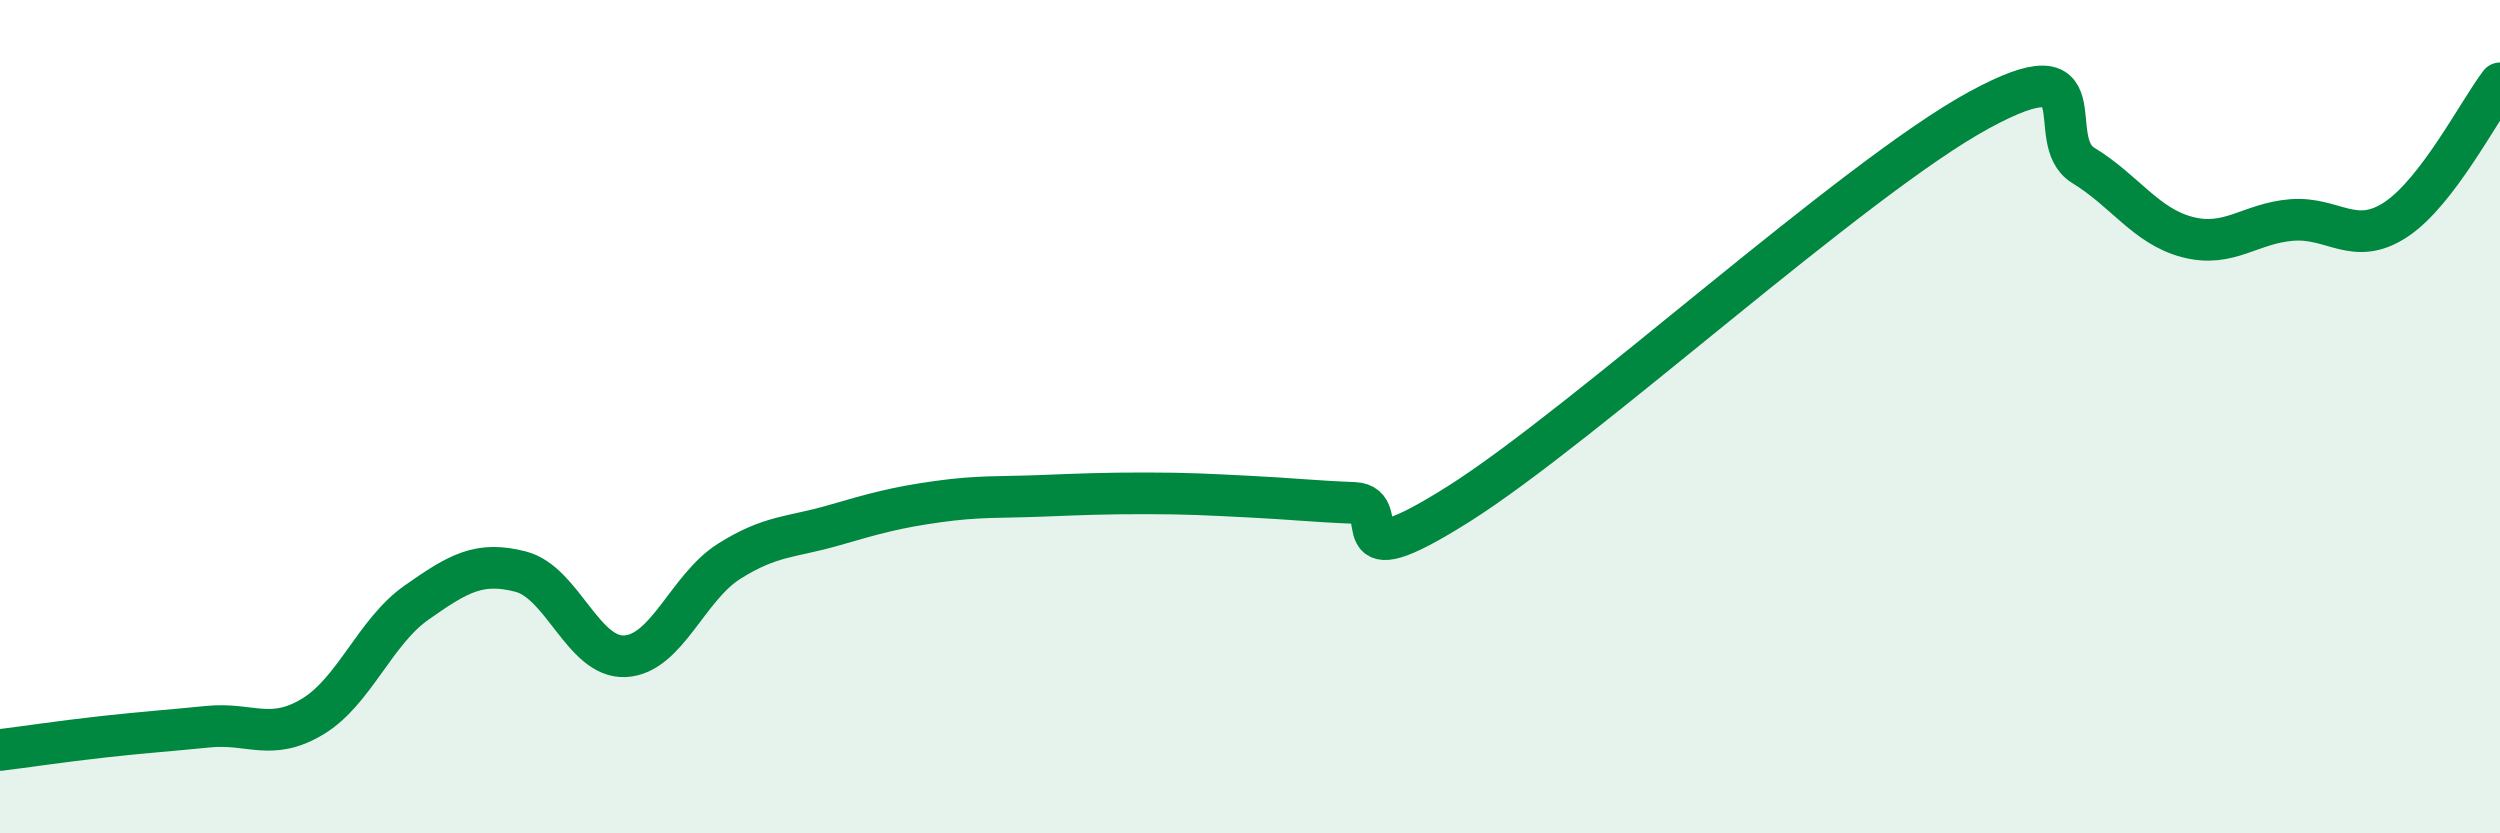
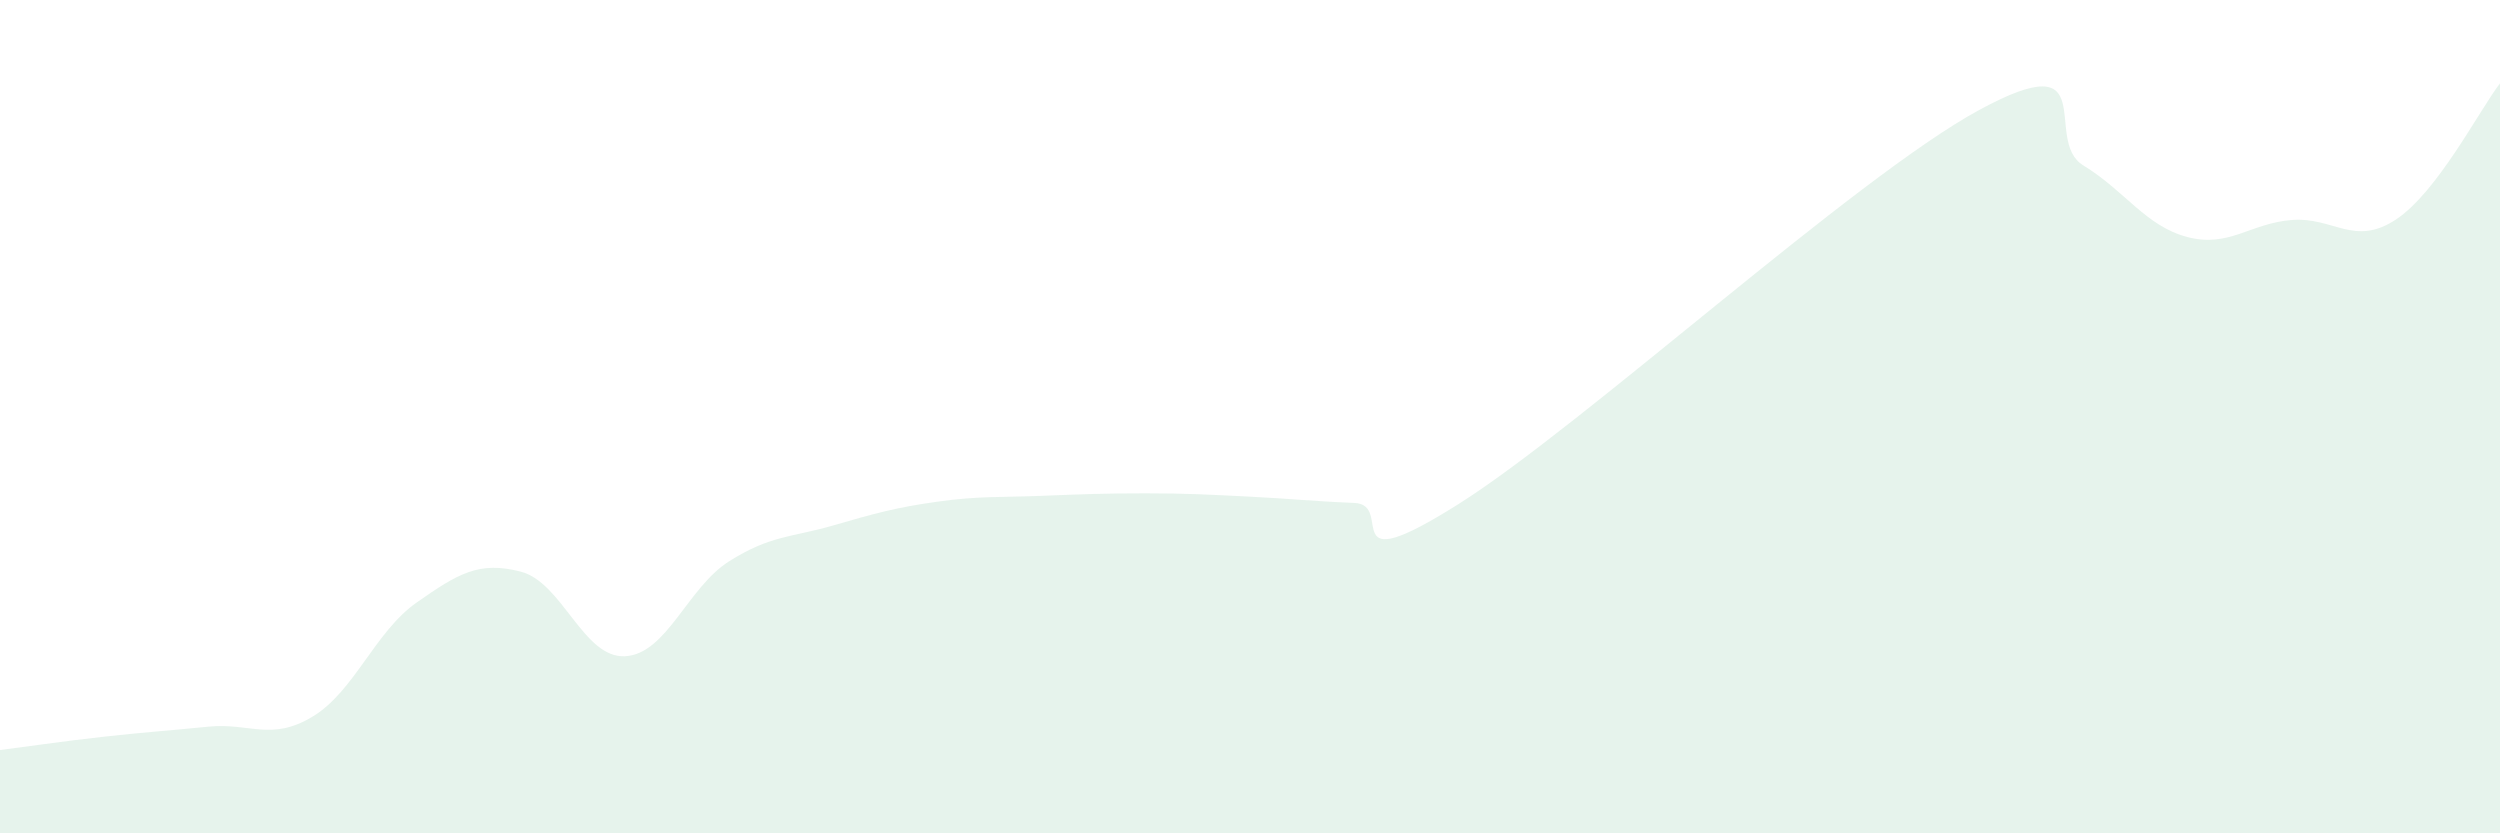
<svg xmlns="http://www.w3.org/2000/svg" width="60" height="20" viewBox="0 0 60 20">
  <path d="M 0,18 C 0.5,17.94 1.5,17.79 2.5,17.68 C 3.5,17.57 4,17.54 5,17.44 C 6,17.34 6.5,17.8 7.5,17.2 C 8.5,16.6 9,15.16 10,14.46 C 11,13.76 11.5,13.46 12.5,13.72 C 13.5,13.98 14,15.8 15,15.75 C 16,15.7 16.5,14.1 17.5,13.47 C 18.5,12.84 19,12.9 20,12.61 C 21,12.32 21.5,12.18 22.5,12.04 C 23.5,11.9 24,11.94 25,11.9 C 26,11.86 26.5,11.84 27.5,11.84 C 28.5,11.84 29,11.87 30,11.92 C 31,11.97 31.5,12.03 32.5,12.07 C 33.5,12.11 32,13.99 35,12.1 C 38,10.21 44.5,4.27 47.5,2.64 C 50.5,1.01 49,3.36 50,3.97 C 51,4.58 51.5,5.43 52.5,5.69 C 53.5,5.95 54,5.36 55,5.28 C 56,5.2 56.5,5.93 57.5,5.27 C 58.5,4.61 59.5,2.65 60,2L60 20L0 20Z" fill="#008740" opacity="0.1" stroke-linecap="round" stroke-linejoin="round" />
-   <path d="M 0,18 C 0.5,17.94 1.5,17.79 2.5,17.68 C 3.5,17.57 4,17.54 5,17.44 C 6,17.34 6.5,17.8 7.5,17.2 C 8.5,16.6 9,15.16 10,14.46 C 11,13.76 11.5,13.46 12.5,13.72 C 13.5,13.98 14,15.8 15,15.75 C 16,15.7 16.5,14.1 17.5,13.47 C 18.5,12.84 19,12.9 20,12.61 C 21,12.32 21.5,12.18 22.5,12.04 C 23.5,11.9 24,11.94 25,11.9 C 26,11.86 26.5,11.84 27.5,11.84 C 28.5,11.84 29,11.87 30,11.92 C 31,11.97 31.5,12.03 32.5,12.07 C 33.5,12.11 32,13.99 35,12.1 C 38,10.21 44.5,4.27 47.5,2.64 C 50.5,1.01 49,3.36 50,3.97 C 51,4.58 51.5,5.43 52.5,5.69 C 53.5,5.95 54,5.36 55,5.28 C 56,5.2 56.5,5.93 57.5,5.27 C 58.5,4.61 59.5,2.65 60,2" stroke="#008740" stroke-width="1" fill="none" stroke-linecap="round" stroke-linejoin="round" />
</svg>